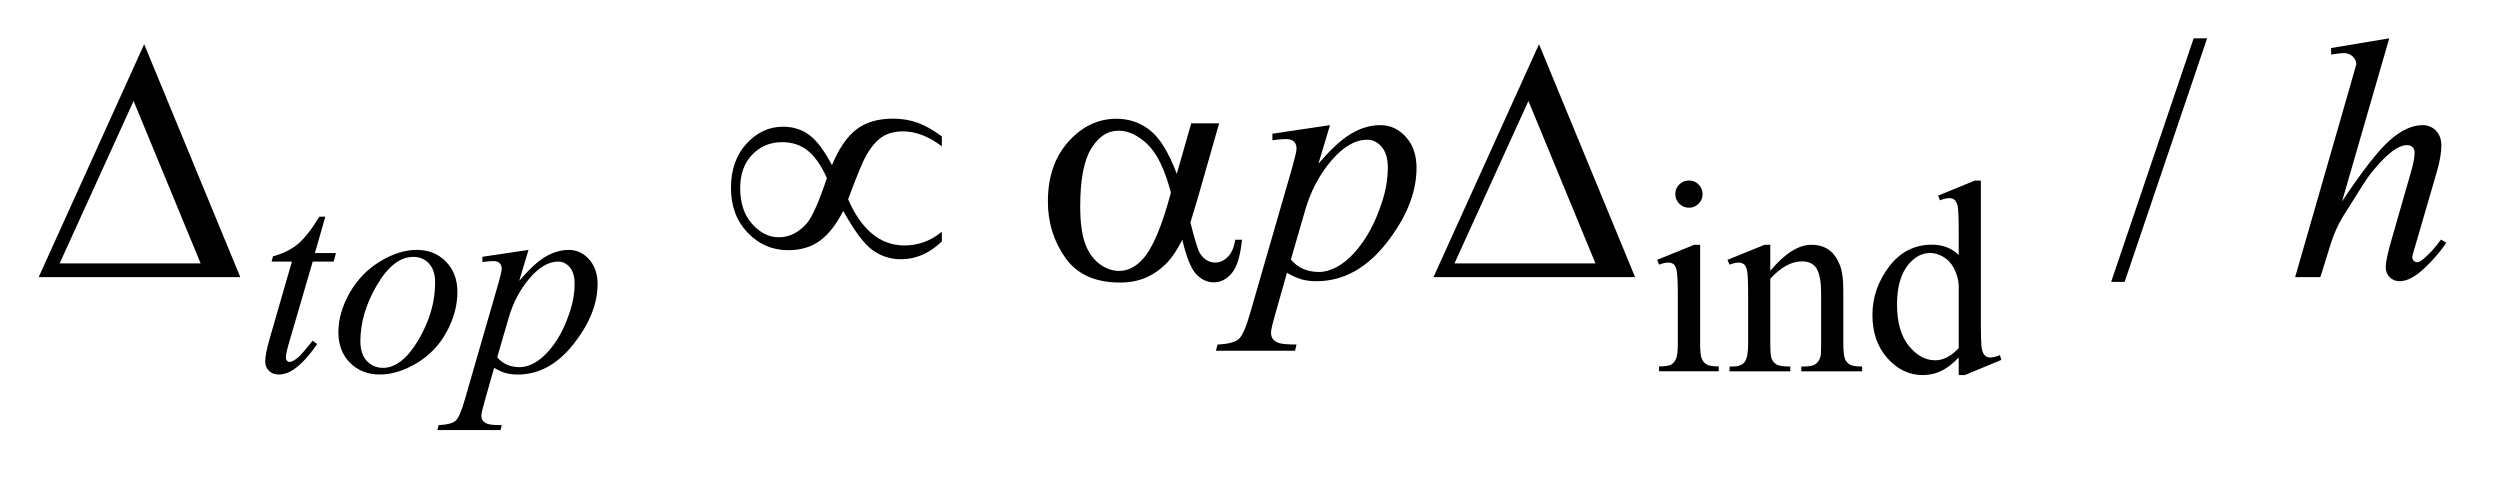
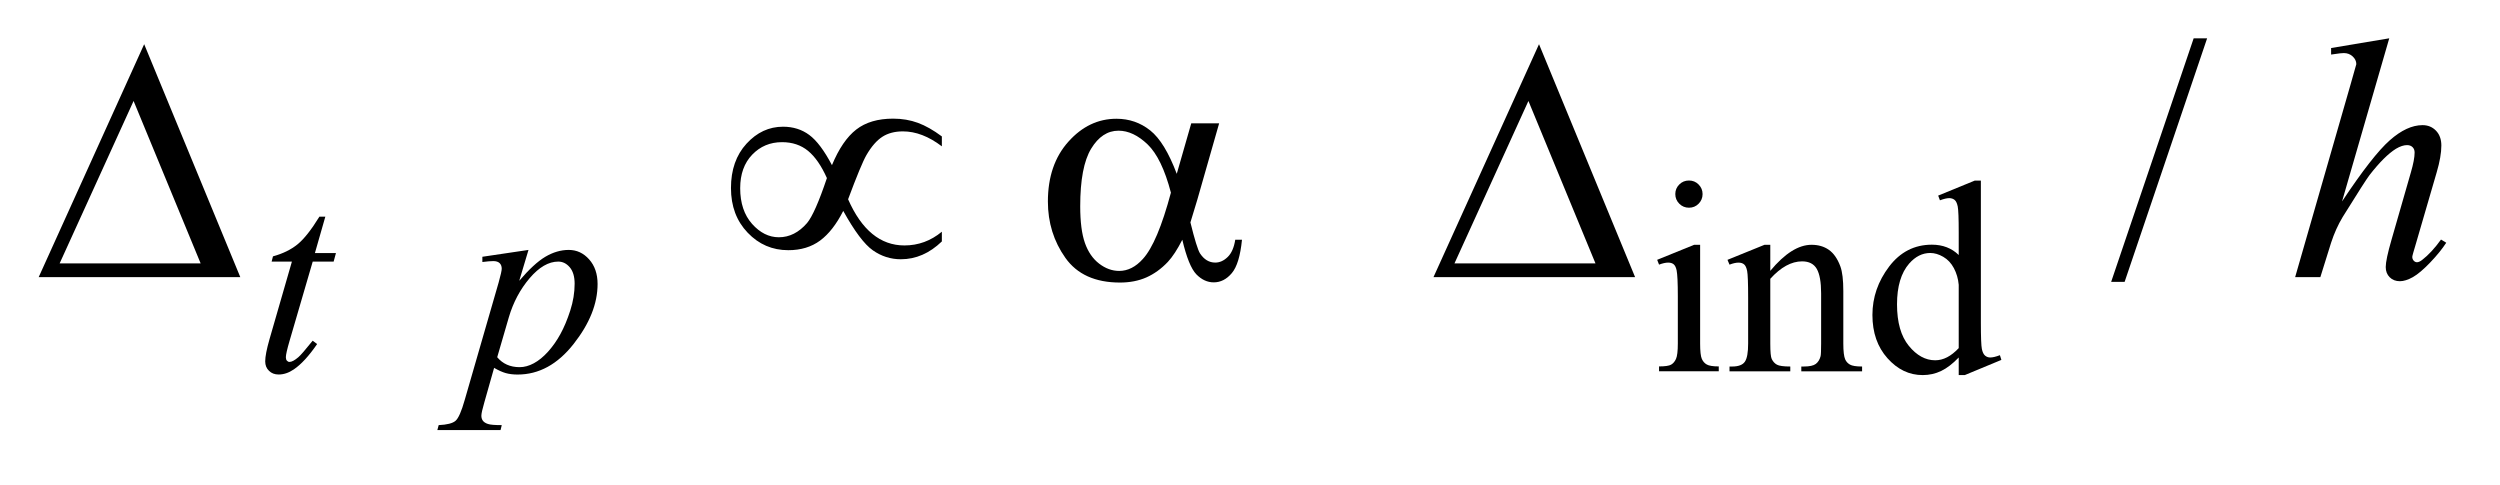
<svg xmlns="http://www.w3.org/2000/svg" stroke-dasharray="none" shape-rendering="auto" font-family="'Dialog'" text-rendering="auto" width="103" fill-opacity="1" color-interpolation="auto" color-rendering="auto" preserveAspectRatio="xMidYMid meet" font-size="12px" viewBox="0 0 103 20" fill="black" stroke="black" image-rendering="auto" stroke-miterlimit="10" stroke-linecap="square" stroke-linejoin="miter" font-style="normal" stroke-width="1" height="20" stroke-dashoffset="0" font-weight="normal" stroke-opacity="1">
  <defs id="genericDefs" />
  <g>
    <defs id="defs1">
      <clipPath clipPathUnits="userSpaceOnUse" id="clipPath1">
-         <path d="M-1 -1 L63.938 -1 L63.938 11.241 L-1 11.241 L-1 -1 Z" />
+         <path d="M-1 -1 L63.938 -1 L63.938 11.241 L-1 -1 Z" />
      </clipPath>
      <clipPath clipPathUnits="userSpaceOnUse" id="clipPath2">
        <path d="M73.013 12.603 L73.013 22.844 L135.951 22.844 L135.951 12.603 Z" />
      </clipPath>
    </defs>
    <g transform="scale(1.576,1.576) translate(1,1) matrix(1,0,0,1,-73.013,-12.603)">
      <path d="M116.458 18.002 L116.458 20.583 C116.458 20.784 116.473 20.918 116.502 20.984 C116.531 21.05 116.574 21.1 116.632 21.132 C116.689 21.165 116.794 21.182 116.945 21.182 L116.945 21.308 L115.384 21.308 L115.384 21.182 C115.54 21.182 115.646 21.166 115.699 21.136 C115.752 21.106 115.796 21.055 115.827 20.986 C115.859 20.916 115.875 20.781 115.875 20.583 L115.875 19.345 C115.875 18.996 115.864 18.771 115.843 18.668 C115.827 18.593 115.801 18.541 115.766 18.512 C115.731 18.483 115.683 18.468 115.622 18.468 C115.557 18.468 115.477 18.486 115.384 18.521 L115.335 18.395 L116.303 18.002 L116.458 18.002 ZM116.167 16.322 C116.265 16.322 116.349 16.356 116.418 16.426 C116.486 16.494 116.522 16.578 116.522 16.676 C116.522 16.775 116.487 16.859 116.418 16.929 C116.349 16.999 116.265 17.033 116.167 17.033 C116.068 17.033 115.984 16.999 115.914 16.929 C115.844 16.859 115.809 16.775 115.809 16.676 C115.809 16.578 115.844 16.494 115.913 16.426 C115.982 16.356 116.067 16.322 116.167 16.322 Z" stroke="none" clip-path="url(#clipPath2)" />
    </g>
    <g transform="matrix(1.576,0,0,1.576,-113.475,-18.284)">
      <path d="M118.282 18.681 C118.658 18.228 119.017 18.001 119.359 18.001 C119.534 18.001 119.685 18.044 119.811 18.132 C119.937 18.22 120.038 18.364 120.113 18.566 C120.165 18.707 120.19 18.921 120.19 19.212 L120.19 20.583 C120.19 20.786 120.207 20.924 120.239 20.996 C120.265 21.055 120.306 21.1 120.364 21.133 C120.421 21.166 120.527 21.183 120.681 21.183 L120.681 21.309 L119.092 21.309 L119.092 21.183 L119.158 21.183 C119.307 21.183 119.412 21.16 119.471 21.115 C119.531 21.069 119.573 21.002 119.596 20.913 C119.605 20.878 119.61 20.768 119.61 20.584 L119.61 19.269 C119.61 18.977 119.572 18.765 119.497 18.632 C119.421 18.5 119.293 18.434 119.112 18.434 C118.834 18.434 118.556 18.586 118.281 18.89 L118.281 20.584 C118.281 20.801 118.294 20.936 118.319 20.987 C118.352 21.054 118.397 21.104 118.455 21.135 C118.512 21.167 118.629 21.183 118.804 21.183 L118.804 21.309 L117.215 21.309 L117.215 21.183 L117.285 21.183 C117.448 21.183 117.559 21.141 117.616 21.058 C117.674 20.975 117.702 20.817 117.702 20.583 L117.702 19.39 C117.702 19.004 117.693 18.769 117.676 18.685 C117.659 18.601 117.632 18.543 117.596 18.513 C117.56 18.483 117.511 18.467 117.45 18.467 C117.385 18.467 117.305 18.485 117.215 18.52 L117.162 18.394 L118.13 18.001 L118.281 18.001 L118.281 18.681 Z" stroke="none" clip-path="url(#clipPath2)" />
    </g>
    <g transform="matrix(1.576,0,0,1.576,-113.475,-18.284)">
      <path d="M123.207 20.947 C123.05 21.111 122.897 21.228 122.747 21.3 C122.598 21.371 122.436 21.407 122.264 21.407 C121.912 21.407 121.607 21.26 121.345 20.967 C121.082 20.673 120.951 20.296 120.951 19.836 C120.951 19.375 121.097 18.954 121.387 18.571 C121.677 18.189 122.05 17.998 122.506 17.998 C122.788 17.998 123.023 18.088 123.207 18.268 L123.207 17.676 C123.207 17.309 123.198 17.083 123.181 16.999 C123.163 16.914 123.136 16.857 123.099 16.827 C123.061 16.797 123.014 16.781 122.958 16.781 C122.897 16.781 122.816 16.801 122.716 16.838 L122.67 16.715 L123.628 16.322 L123.786 16.322 L123.786 20.035 C123.786 20.412 123.795 20.641 123.812 20.724 C123.829 20.807 123.857 20.865 123.896 20.898 C123.934 20.93 123.979 20.947 124.031 20.947 C124.094 20.947 124.178 20.927 124.284 20.887 L124.322 21.01 L123.368 21.406 L123.207 21.406 L123.207 20.947 ZM123.207 20.702 L123.207 19.047 C123.193 18.888 123.15 18.743 123.081 18.612 C123.011 18.481 122.918 18.382 122.802 18.315 C122.686 18.248 122.573 18.215 122.463 18.215 C122.258 18.215 122.074 18.307 121.912 18.491 C121.7 18.734 121.594 19.09 121.594 19.557 C121.594 20.03 121.697 20.391 121.903 20.643 C122.108 20.894 122.338 21.02 122.591 21.02 C122.803 21.021 123.008 20.915 123.207 20.702 Z" stroke="none" clip-path="url(#clipPath2)" />
    </g>
    <g transform="matrix(1.576,0,0,1.576,-113.475,-18.284)">
      <path d="M129.701 12.603 L127.544 18.97 L127.192 18.97 L129.349 12.603 L129.701 12.603 Z" stroke="none" clip-path="url(#clipPath2)" />
    </g>
    <g transform="matrix(1.576,0,0,1.576,-113.475,-18.284)">
      <path d="M80.507 17.265 L80.234 18.218 L80.784 18.218 L80.724 18.44 L80.177 18.44 L79.573 20.508 C79.508 20.731 79.475 20.874 79.475 20.94 C79.475 20.98 79.484 21.01 79.503 21.031 C79.522 21.052 79.544 21.063 79.57 21.063 C79.628 21.063 79.705 21.022 79.801 20.94 C79.857 20.893 79.982 20.75 80.176 20.508 L80.292 20.596 C80.077 20.909 79.873 21.13 79.682 21.259 C79.551 21.348 79.419 21.392 79.286 21.392 C79.183 21.392 79.099 21.36 79.034 21.295 C78.968 21.232 78.935 21.149 78.935 21.048 C78.935 20.922 78.973 20.729 79.047 20.47 L79.633 18.44 L79.103 18.44 L79.138 18.303 C79.395 18.233 79.609 18.128 79.78 17.989 C79.95 17.85 80.141 17.609 80.352 17.265 L80.507 17.265 Z" stroke="none" clip-path="url(#clipPath2)" />
    </g>
    <g transform="matrix(1.576,0,0,1.576,-113.475,-18.284)">
-       <path d="M83.959 19.232 C83.959 19.583 83.866 19.93 83.68 20.274 C83.494 20.618 83.235 20.89 82.903 21.09 C82.571 21.291 82.248 21.392 81.935 21.392 C81.615 21.392 81.353 21.289 81.151 21.085 C80.949 20.881 80.848 20.615 80.848 20.291 C80.848 19.947 80.947 19.603 81.144 19.256 C81.342 18.91 81.606 18.637 81.937 18.436 C82.268 18.235 82.587 18.134 82.896 18.134 C83.205 18.134 83.459 18.236 83.659 18.44 C83.859 18.643 83.959 18.907 83.959 19.232 ZM83.377 18.99 C83.377 18.773 83.324 18.606 83.217 18.491 C83.111 18.375 82.973 18.317 82.805 18.317 C82.461 18.317 82.145 18.563 81.856 19.055 C81.567 19.547 81.423 20.036 81.423 20.523 C81.423 20.745 81.479 20.916 81.591 21.037 C81.703 21.157 81.845 21.218 82.015 21.218 C82.345 21.218 82.654 20.973 82.943 20.483 C83.232 19.993 83.377 19.495 83.377 18.99 Z" stroke="none" clip-path="url(#clipPath2)" />
-     </g>
+       </g>
    <g transform="matrix(1.576,0,0,1.576,-113.475,-18.284)">
      <path d="M85.818 18.135 L85.576 18.942 C85.831 18.643 86.058 18.433 86.258 18.314 C86.458 18.196 86.662 18.135 86.87 18.135 C87.078 18.135 87.256 18.217 87.403 18.382 C87.55 18.547 87.624 18.762 87.624 19.026 C87.624 19.541 87.415 20.064 86.996 20.595 C86.578 21.127 86.09 21.393 85.533 21.393 C85.416 21.393 85.313 21.38 85.223 21.355 C85.133 21.329 85.032 21.284 84.919 21.218 L84.663 22.122 C84.611 22.3 84.586 22.415 84.586 22.47 C84.586 22.521 84.599 22.565 84.626 22.601 C84.653 22.637 84.697 22.665 84.758 22.685 C84.819 22.706 84.939 22.715 85.119 22.715 L85.087 22.845 L83.435 22.845 L83.47 22.715 C83.688 22.705 83.834 22.668 83.91 22.603 C83.986 22.538 84.066 22.356 84.15 22.059 L85.037 18.988 C85.091 18.794 85.118 18.674 85.118 18.627 C85.118 18.564 85.1 18.515 85.063 18.48 C85.027 18.445 84.971 18.427 84.896 18.427 C84.828 18.427 84.733 18.436 84.612 18.451 L84.612 18.314 L85.818 18.135 ZM85 20.94 C85.145 21.113 85.34 21.2 85.586 21.2 C85.708 21.2 85.832 21.166 85.958 21.098 C86.084 21.03 86.208 20.929 86.328 20.796 C86.448 20.662 86.557 20.509 86.652 20.335 C86.748 20.16 86.834 19.955 86.91 19.719 C86.986 19.484 87.024 19.249 87.024 19.018 C87.024 18.831 86.981 18.688 86.896 18.588 C86.811 18.489 86.711 18.44 86.596 18.44 C86.344 18.44 86.094 18.585 85.847 18.875 C85.6 19.165 85.42 19.504 85.305 19.892 L85 20.94 Z" stroke="none" clip-path="url(#clipPath2)" />
    </g>
    <g transform="matrix(1.576,0,0,1.576,-113.475,-18.284)">
-       <path d="M106.771 14.873 L106.468 15.883 C106.787 15.508 107.072 15.246 107.322 15.097 C107.572 14.948 107.828 14.873 108.089 14.873 C108.35 14.873 108.572 14.977 108.756 15.183 C108.941 15.39 109.033 15.658 109.033 15.989 C109.033 16.633 108.77 17.288 108.247 17.954 C107.723 18.62 107.112 18.953 106.415 18.953 C106.269 18.953 106.14 18.936 106.026 18.904 C105.914 18.872 105.787 18.815 105.646 18.733 L105.325 19.866 C105.261 20.089 105.229 20.233 105.229 20.301 C105.229 20.365 105.246 20.42 105.279 20.466 C105.313 20.511 105.367 20.546 105.444 20.571 C105.52 20.595 105.672 20.608 105.896 20.608 L105.857 20.77 L103.788 20.77 L103.832 20.608 C104.104 20.596 104.288 20.549 104.383 20.467 C104.478 20.385 104.578 20.158 104.684 19.786 L105.795 15.94 C105.862 15.697 105.896 15.546 105.896 15.487 C105.896 15.408 105.874 15.347 105.829 15.303 C105.783 15.259 105.714 15.237 105.62 15.237 C105.535 15.237 105.417 15.247 105.265 15.268 L105.265 15.097 L106.771 14.873 ZM105.748 18.386 C105.929 18.603 106.174 18.711 106.481 18.711 C106.633 18.711 106.788 18.668 106.946 18.583 C107.104 18.498 107.259 18.372 107.41 18.206 C107.56 18.038 107.696 17.847 107.816 17.628 C107.936 17.41 108.044 17.153 108.139 16.857 C108.234 16.561 108.282 16.269 108.282 15.979 C108.282 15.745 108.228 15.565 108.122 15.441 C108.015 15.316 107.89 15.254 107.746 15.254 C107.43 15.254 107.117 15.436 106.808 15.798 C106.498 16.161 106.273 16.586 106.129 17.072 L105.748 18.386 Z" stroke="none" clip-path="url(#clipPath2)" />
-     </g>
+       </g>
    <g transform="matrix(1.576,0,0,1.576,-113.475,-18.284)">
      <path d="M134.462 12.603 L133.228 16.867 C133.761 16.065 134.177 15.532 134.476 15.269 C134.775 15.005 135.06 14.873 135.332 14.873 C135.473 14.873 135.59 14.921 135.684 15.018 C135.777 15.115 135.824 15.244 135.824 15.405 C135.824 15.598 135.783 15.832 135.702 16.107 L135.166 17.947 C135.099 18.17 135.064 18.293 135.064 18.316 C135.064 18.357 135.077 18.39 135.102 18.417 C135.126 18.443 135.155 18.457 135.187 18.457 C135.225 18.457 135.269 18.437 135.319 18.399 C135.486 18.271 135.652 18.091 135.815 17.864 L135.952 17.947 C135.852 18.102 135.714 18.273 135.537 18.459 C135.359 18.645 135.208 18.773 135.08 18.846 C134.953 18.917 134.839 18.953 134.74 18.953 C134.632 18.953 134.543 18.919 134.473 18.849 C134.405 18.781 134.37 18.692 134.37 18.583 C134.37 18.454 134.421 18.214 134.523 17.863 L135.028 16.106 C135.092 15.887 135.125 15.714 135.125 15.588 C135.125 15.529 135.107 15.483 135.07 15.447 C135.034 15.412 134.986 15.395 134.927 15.395 C134.842 15.395 134.745 15.427 134.637 15.491 C134.438 15.614 134.208 15.843 133.948 16.176 C133.878 16.267 133.643 16.633 133.245 17.274 C133.122 17.479 133.021 17.704 132.942 17.946 L132.661 18.846 L132.002 18.846 L133.447 13.823 L133.601 13.279 C133.601 13.203 133.569 13.135 133.506 13.077 C133.443 13.018 133.366 12.989 133.276 12.989 C133.223 12.989 133.142 12.998 133.034 13.015 L132.942 13.028 L132.942 12.857 L134.462 12.603 Z" stroke="none" clip-path="url(#clipPath2)" />
    </g>
    <g transform="matrix(1.576,0,0,1.576,-113.475,-18.284)">
      <path d="M78.284 18.847 L73.013 18.847 L75.771 12.757 L78.284 18.847 ZM77.247 18.487 L75.494 14.241 L73.561 18.487 L77.247 18.487 Z" stroke="none" clip-path="url(#clipPath2)" />
    </g>
    <g transform="matrix(1.576,0,0,1.576,-113.475,-18.284)">
      <path d="M93.751 15.919 C93.93 15.488 94.141 15.178 94.386 14.988 C94.63 14.798 94.952 14.703 95.35 14.703 C95.584 14.703 95.8 14.74 95.998 14.813 C96.196 14.886 96.404 15.004 96.624 15.168 L96.624 15.427 C96.281 15.166 95.942 15.036 95.605 15.036 C95.394 15.036 95.215 15.083 95.069 15.177 C94.923 15.271 94.783 15.43 94.652 15.656 C94.558 15.82 94.399 16.205 94.173 16.811 C94.527 17.616 95.018 18.018 95.645 18.018 C96.008 18.018 96.334 17.899 96.624 17.659 L96.624 17.913 C96.302 18.224 95.945 18.379 95.552 18.379 C95.285 18.379 95.042 18.301 94.821 18.146 C94.6 17.992 94.342 17.648 94.046 17.115 C93.87 17.463 93.669 17.721 93.442 17.89 C93.215 18.058 92.938 18.142 92.609 18.142 C92.193 18.142 91.839 17.99 91.548 17.685 C91.256 17.38 91.111 16.992 91.111 16.517 C91.111 16.04 91.246 15.654 91.517 15.358 C91.788 15.062 92.106 14.914 92.472 14.914 C92.736 14.914 92.964 14.986 93.157 15.129 C93.351 15.272 93.549 15.535 93.751 15.919 ZM93.619 16.257 C93.475 15.935 93.311 15.698 93.127 15.546 C92.942 15.394 92.715 15.318 92.446 15.318 C92.135 15.318 91.876 15.427 91.666 15.645 C91.457 15.863 91.352 16.155 91.352 16.521 C91.352 16.911 91.456 17.221 91.662 17.454 C91.869 17.686 92.102 17.804 92.363 17.804 C92.641 17.804 92.887 17.679 93.101 17.431 C93.239 17.265 93.411 16.875 93.619 16.257 Z" stroke="none" clip-path="url(#clipPath2)" />
    </g>
    <g transform="matrix(1.576,0,0,1.576,-113.475,-18.284)">
      <path d="M103.144 14.825 L103.873 14.825 L103.302 16.823 C103.264 16.949 103.204 17.146 103.122 17.416 C103.233 17.867 103.317 18.137 103.372 18.225 C103.477 18.385 103.61 18.466 103.771 18.466 C103.888 18.466 103.997 18.417 104.096 18.32 C104.196 18.224 104.262 18.073 104.294 17.869 L104.47 17.869 C104.428 18.29 104.34 18.581 104.204 18.742 C104.068 18.903 103.911 18.983 103.732 18.983 C103.565 18.983 103.414 18.913 103.277 18.773 C103.141 18.632 103.019 18.331 102.91 17.869 C102.781 18.123 102.655 18.316 102.532 18.448 C102.36 18.63 102.172 18.764 101.97 18.854 C101.768 18.943 101.538 18.988 101.281 18.988 C100.634 18.988 100.158 18.773 99.853 18.342 C99.548 17.911 99.396 17.421 99.396 16.87 C99.396 16.226 99.574 15.705 99.932 15.305 C100.289 14.906 100.708 14.706 101.188 14.706 C101.521 14.706 101.816 14.808 102.071 15.011 C102.326 15.214 102.557 15.593 102.765 16.146 L103.144 14.825 ZM102.612 16.638 C102.454 16.035 102.251 15.615 102.002 15.376 C101.753 15.138 101.5 15.018 101.242 15.018 C100.955 15.018 100.716 15.176 100.526 15.49 C100.336 15.804 100.241 16.306 100.241 16.993 C100.241 17.4 100.282 17.72 100.364 17.953 C100.446 18.186 100.57 18.366 100.735 18.493 C100.9 18.62 101.075 18.684 101.26 18.684 C101.485 18.684 101.692 18.58 101.879 18.371 C102.134 18.092 102.378 17.513 102.612 16.638 Z" stroke="none" clip-path="url(#clipPath2)" />
    </g>
    <g transform="matrix(1.576,0,0,1.576,-113.475,-18.284)">
      <path d="M114.747 18.847 L109.476 18.847 L112.235 12.757 L114.747 18.847 ZM113.711 18.487 L111.958 14.241 L110.025 18.487 L113.711 18.487 Z" stroke="none" clip-path="url(#clipPath2)" />
    </g>
  </g>
</svg>